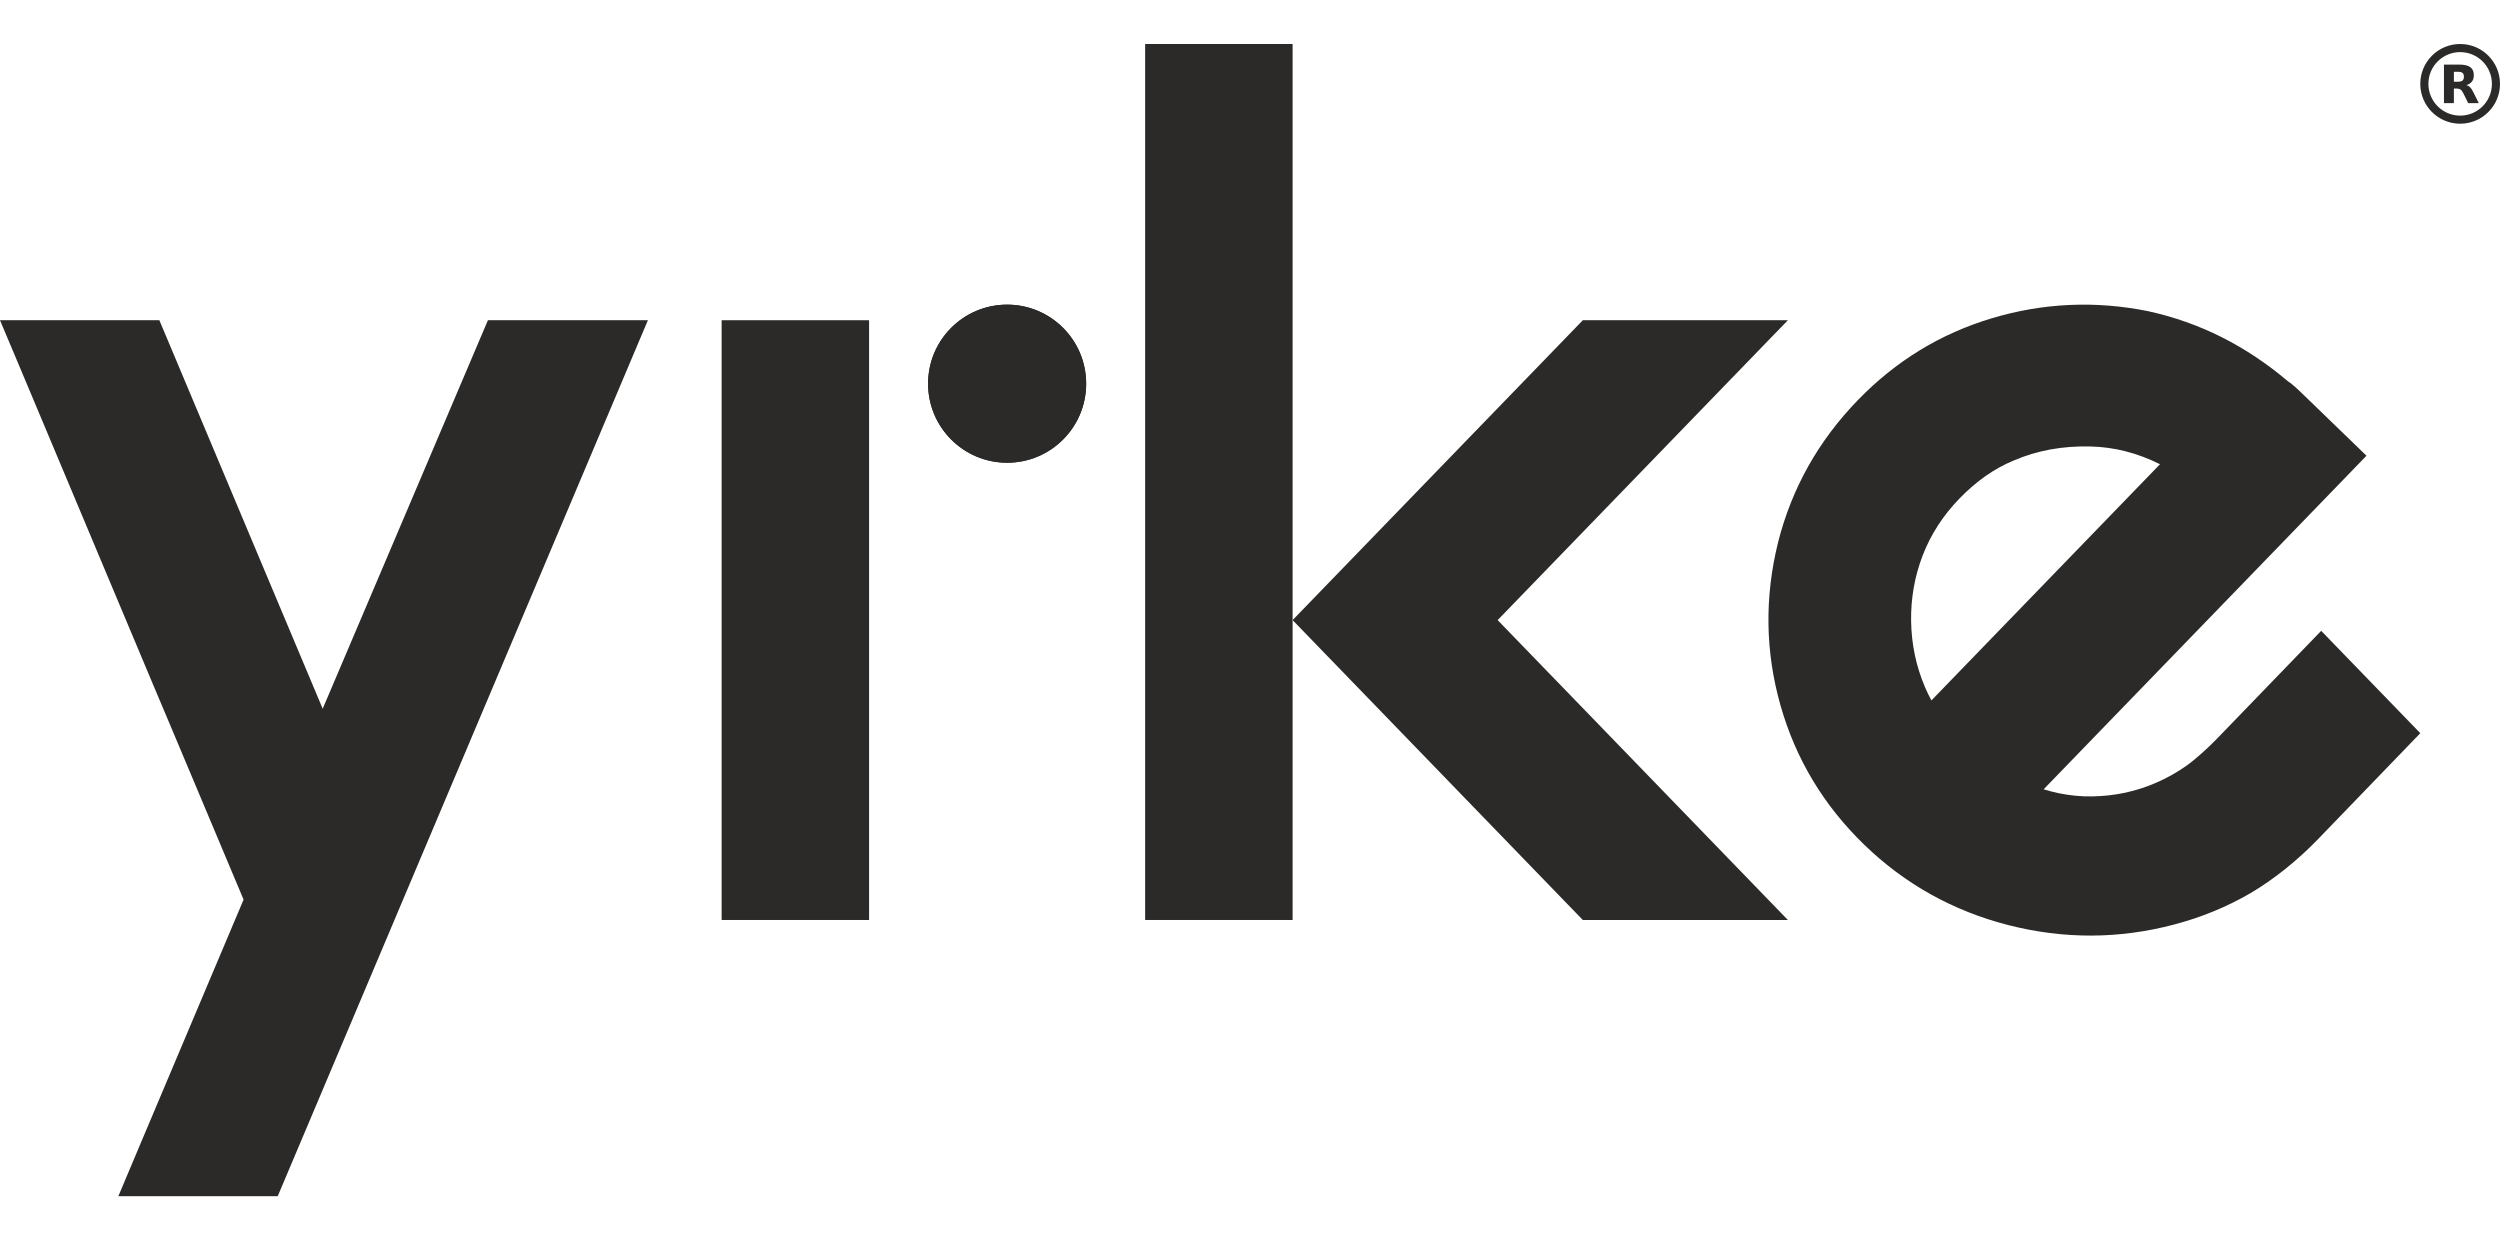
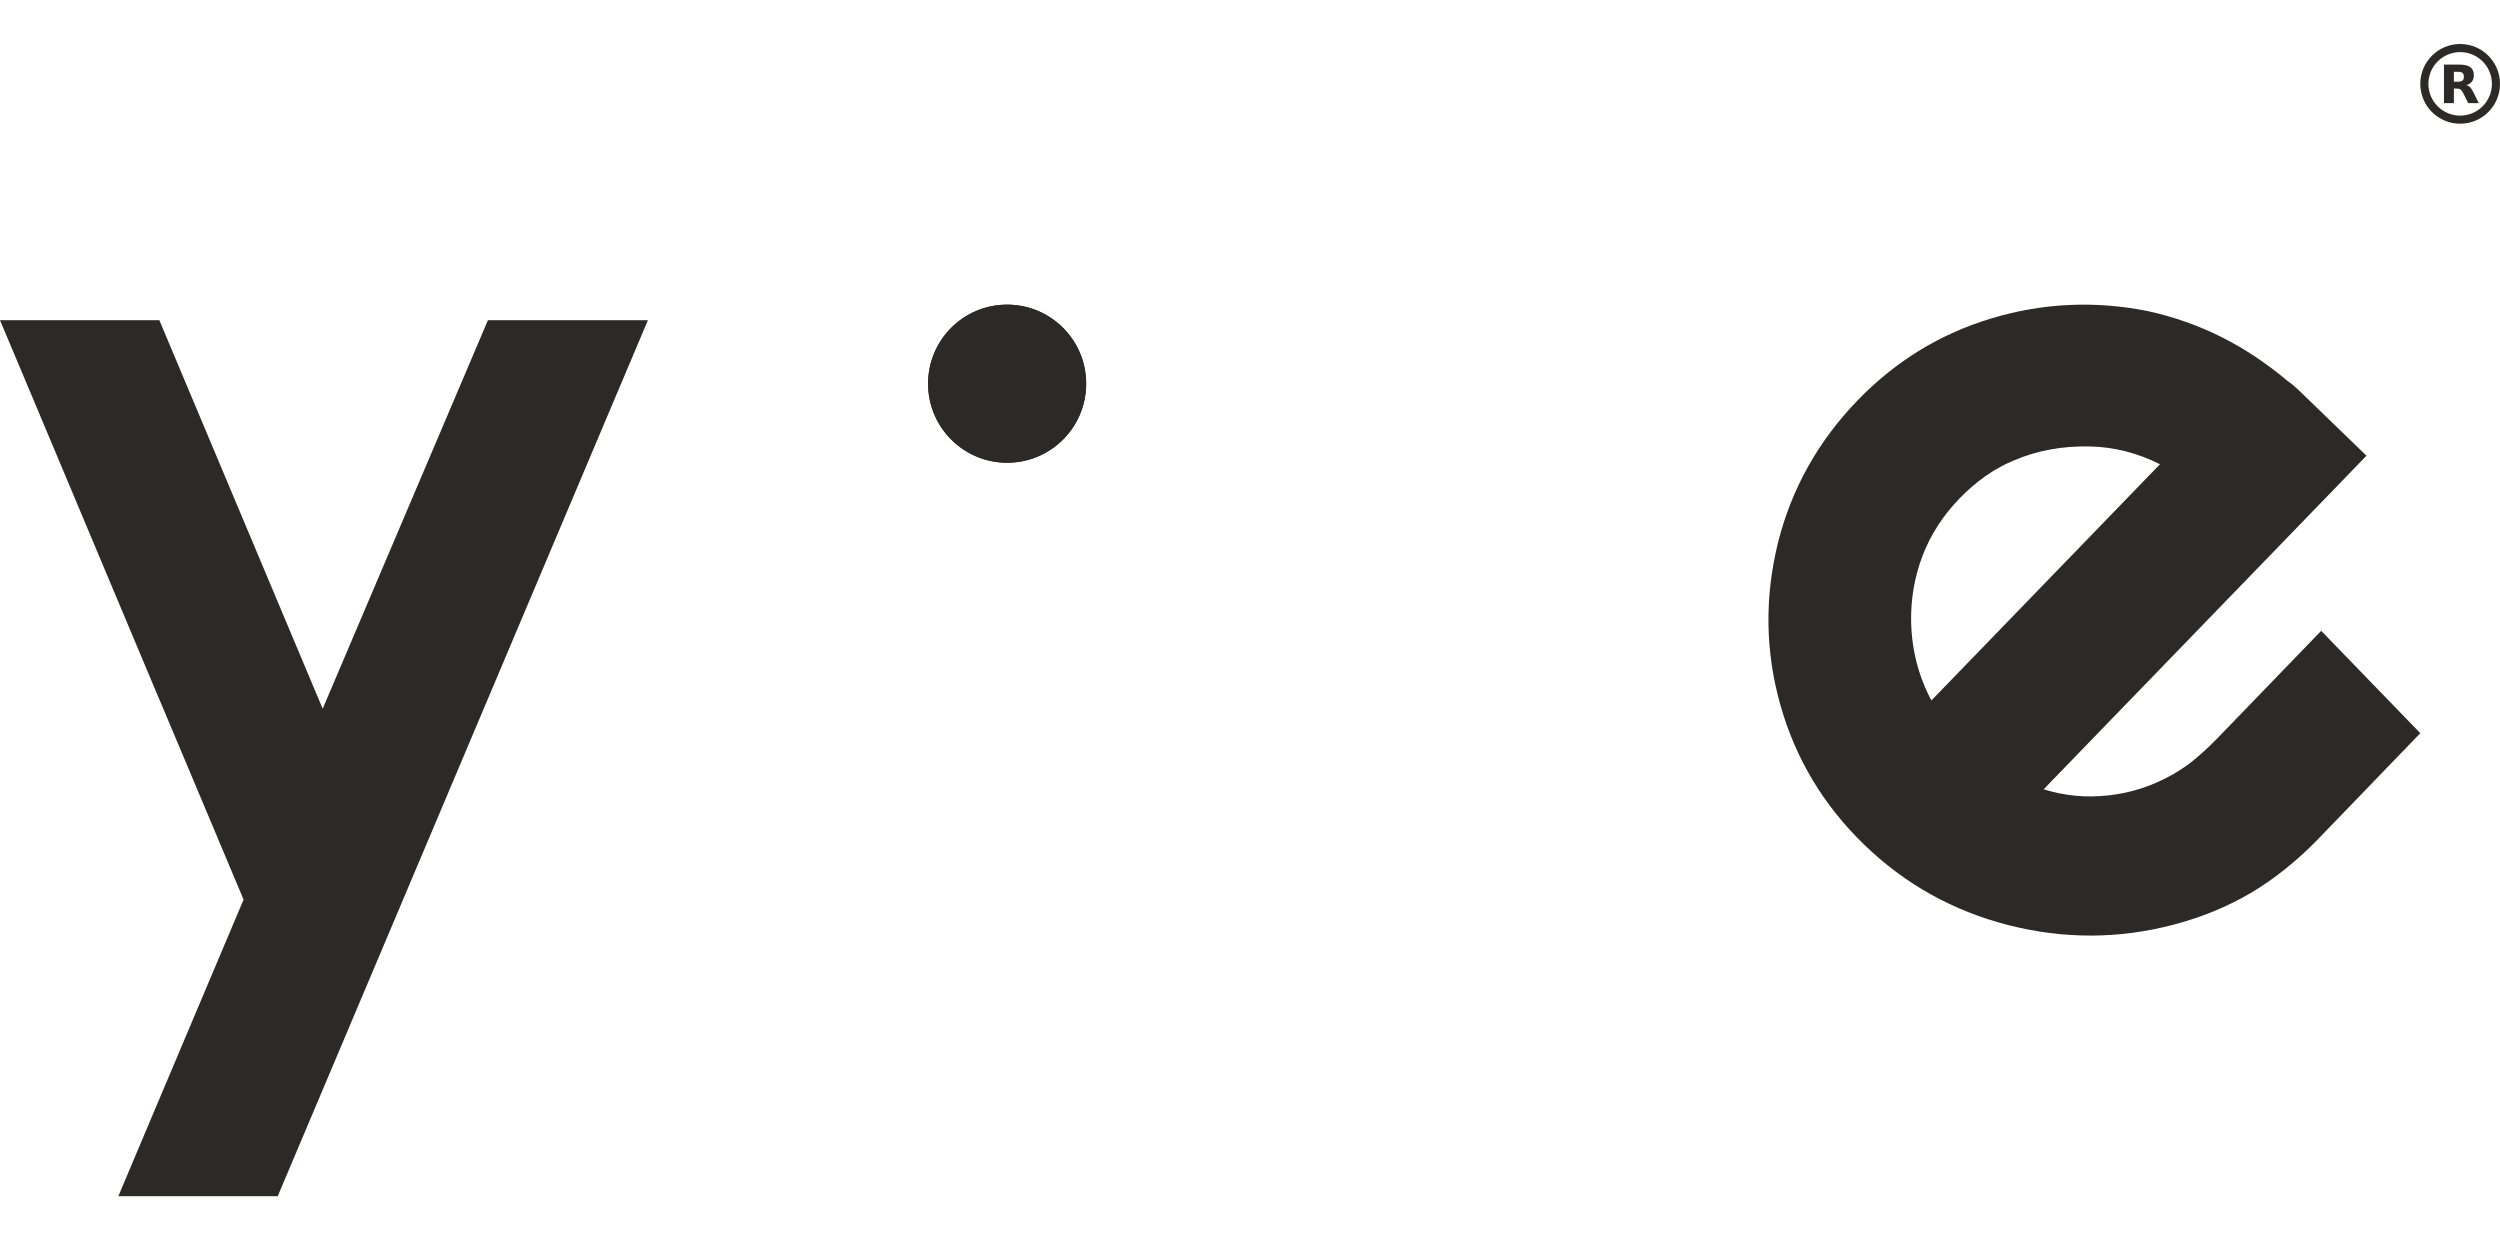
<svg xmlns="http://www.w3.org/2000/svg" xmlns:ns1="http://www.serif.com/" width="120px" height="60px" viewBox="0 0 120 60" version="1.1" xml:space="preserve" style="fill-rule:evenodd;clip-rule:evenodd;stroke-linejoin:round;stroke-miterlimit:2;">
  <clipPath id="_clip1">
    <rect id="yrke_logo_2021_czarne.svg" x="-0" y="2.102" width="120" height="55.326" />
  </clipPath>
  <g clip-path="url(#_clip1)">
    <g id="Warstwa_x0020_1">
      <g id="_2392842750832">
        <path d="M119.612,4.025c-0,-0.421 -0.171,-0.802 -0.447,-1.078c-0.276,-0.275 -0.657,-0.446 -1.078,-0.446c-0.421,-0 -0.802,0.171 -1.078,0.446c-0.276,0.276 -0.446,0.657 -0.446,1.078c-0,0.421 0.17,0.802 0.446,1.078c0.276,0.276 0.657,0.447 1.078,0.447c0.421,-0 0.802,-0.171 1.078,-0.447c0.276,-0.276 0.447,-0.657 0.447,-1.078Zm-0.173,-1.353c0.347,0.347 0.561,0.825 0.561,1.353c-0,0.529 -0.214,1.007 -0.561,1.353c-0.345,0.346 -0.824,0.56 -1.352,0.56c-0.528,0 -1.006,-0.214 -1.353,-0.56c-0.346,-0.346 -0.56,-0.824 -0.56,-1.353c0,-0.528 0.214,-1.006 0.56,-1.353c0.347,-0.346 0.825,-0.56 1.353,-0.56c0.528,0 1.007,0.214 1.352,0.56Z" style="fill:#2b2a29;fill-rule:nonzero;" />
        <path d="M117.988,3.922c0.099,-0 0.171,-0.02 0.214,-0.057c0.043,-0.036 0.066,-0.097 0.066,-0.184c0,-0.084 -0.023,-0.143 -0.066,-0.181c-0.043,-0.035 -0.115,-0.054 -0.214,-0.054l-0.201,0l0,0.476l0.201,-0Zm-0.201,0.329l0,0.699l-0.477,0l-0,-1.85l0.728,-0c0.244,-0 0.422,0.041 0.535,0.124c0.115,0.081 0.171,0.21 0.171,0.388c-0,0.122 -0.029,0.222 -0.088,0.301c-0.06,0.077 -0.147,0.137 -0.268,0.172c0.067,0.017 0.125,0.05 0.177,0.103c0.051,0.051 0.104,0.13 0.156,0.239l0.26,0.523l-0.508,0l-0.227,-0.459c-0.044,-0.091 -0.091,-0.156 -0.137,-0.189c-0.047,-0.034 -0.11,-0.051 -0.187,-0.051l-0.135,-0Z" style="fill:#2b2a29;fill-rule:nonzero;" />
      </g>
      <g id="_2392842755488">
        <path d="M7.816,33.964l-0.003,0.001c0.622,1.482 1.521,3.625 -0.001,0.001c-3.85,-9.165 -5.665,-13.498 -6.672,-15.887l-1.14,-2.708l7.649,-0l7.84,18.649l7.931,-18.649l7.679,-0l-17.768,42.046l-7.65,0l1.141,-2.707c1.224,-2.907 2.454,-5.812 3.682,-8.717l1.188,-2.811l-3.876,-9.218Zm-0,0c-0.729,-1.73 -0.432,-1.023 -0.003,0.001l0.003,-0.001Z" style="fill:#2b2a29;fill-rule:nonzero;" />
        <path d="M48.342,14.623c-2.096,-0 -3.794,1.698 -3.794,3.794c-0,2.095 1.698,3.794 3.794,3.794c2.095,0 3.794,-1.699 3.794,-3.794c-0,-2.096 -1.699,-3.794 -3.794,-3.794Z" style="fill:#2b2a29;" />
-         <path d="M54.967,44.159l-0,-42.047l7.078,0l-0,42.047l-7.078,0Z" style="fill:#2b2a29;fill-rule:nonzero;" />
-         <path d="M63.359,28.407l12.616,-13.036l9.843,-0l-13.931,14.394l13.931,14.394l-9.843,0l-13.93,-14.394l1.314,-1.358Z" style="fill:#2b2a29;fill-rule:nonzero;" />
-         <path d="M34.638,44.159l-0,-28.788l7.078,-0l-0,28.788l-7.078,0Z" style="fill:#2b2a29;fill-rule:nonzero;" />
        <path d="M103.679,22.283c-1.079,-0.54 -2.188,-0.824 -3.329,-0.852c-0.673,-0.017 -1.317,0.031 -1.931,0.143c-0.612,0.112 -1.197,0.288 -1.755,0.528l-0.007,0.002c-0.463,0.192 -0.912,0.44 -1.348,0.744c-0.433,0.304 -0.853,0.665 -1.258,1.084c-0.783,0.809 -1.37,1.715 -1.759,2.72c-0.194,0.501 -0.338,1.018 -0.432,1.551c-0.093,0.526 -0.135,1.066 -0.127,1.62c0.019,1.106 0.24,2.157 0.662,3.15c0.095,0.221 0.198,0.437 0.312,0.648l10.972,-11.338Zm-5.585,15.604c0.245,0.075 0.489,0.137 0.731,0.188c0.534,0.11 1.065,0.161 1.594,0.152c0.555,-0.009 1.091,-0.069 1.607,-0.181c0.519,-0.113 1.026,-0.279 1.518,-0.496c0.493,-0.218 0.961,-0.482 1.401,-0.792c0.439,-0.309 1.067,-0.884 1.46,-1.291l5.012,-5.188l4.757,4.914l-4.932,5.11c-0.934,0.966 -2.1,1.915 -3.23,2.574c-1.127,0.656 -2.351,1.158 -3.672,1.505c-1.318,0.347 -2.638,0.522 -3.958,0.526c-1.325,0.003 -2.65,-0.164 -3.975,-0.502c-1.326,-0.339 -2.567,-0.83 -3.723,-1.474c-1.156,-0.644 -2.222,-1.438 -3.197,-2.382c-1.956,-1.893 -3.299,-4.129 -4.028,-6.707c-0.363,-1.287 -0.555,-2.583 -0.573,-3.888c-0.018,-1.303 0.136,-2.612 0.463,-3.927l-0,-0.003c0.656,-2.588 1.93,-4.86 3.823,-6.815c1.822,-1.883 3.969,-3.195 6.439,-3.935c1.231,-0.368 2.473,-0.581 3.724,-0.637c1.251,-0.057 2.51,0.043 3.776,0.298l0.008,0.003c1.234,0.269 2.412,0.686 3.534,1.251c1.109,0.559 2.165,1.262 3.167,2.111c0.072,0.044 0.157,0.107 0.253,0.19c0.116,0.099 0.251,0.222 0.403,0.37l3.115,3.014l-4.998,5.164l-10.499,10.848Z" style="fill:#2b2a29;fill-rule:nonzero;" />
        <path d="M48.342,14.623c-2.096,-0 -3.794,1.698 -3.794,3.794c-0,2.095 1.698,3.794 3.794,3.794c2.095,0 3.794,-1.699 3.794,-3.794c-0,-2.096 -1.699,-3.794 -3.794,-3.794Z" style="fill:#2b2a29;" />
      </g>
    </g>
  </g>
  <g id="yrke_logo_2021_czarne.svg1" ns1:id="yrke_logo_2021_czarne.svg" />
</svg>